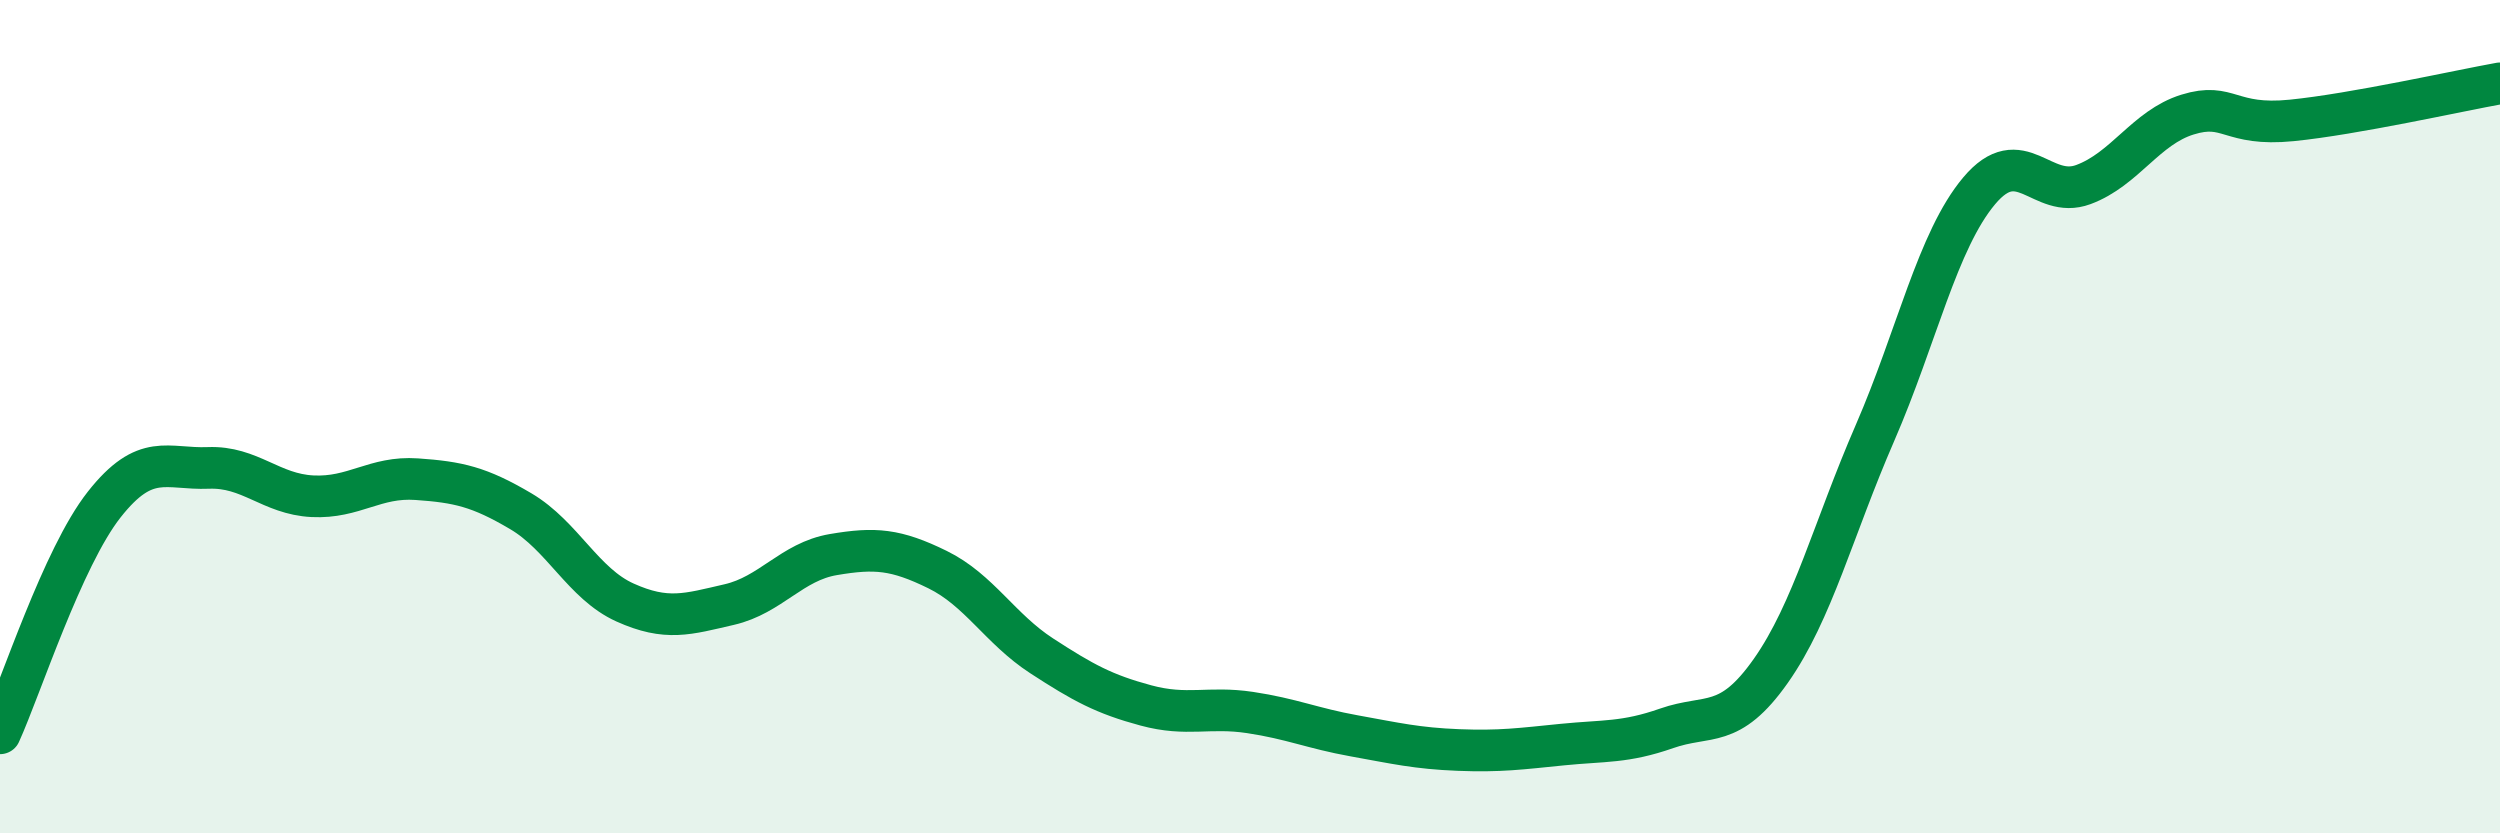
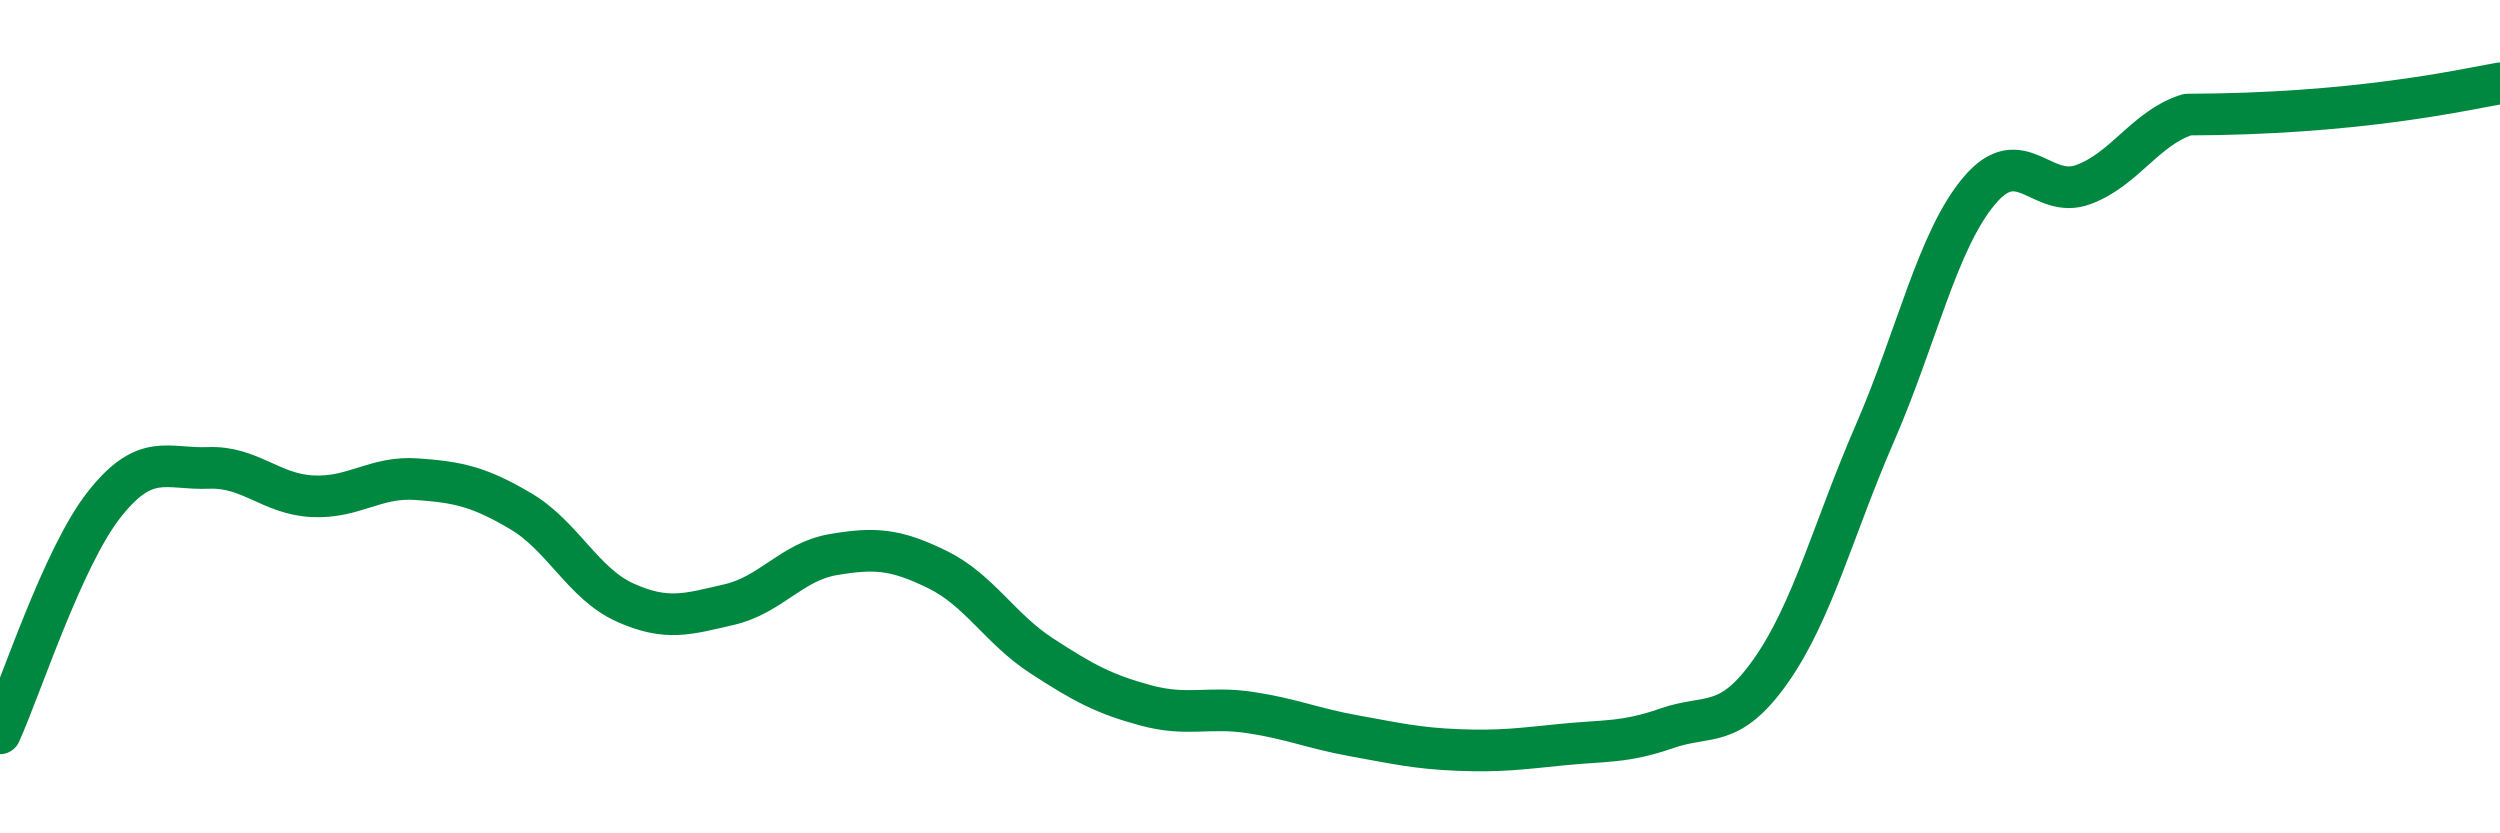
<svg xmlns="http://www.w3.org/2000/svg" width="60" height="20" viewBox="0 0 60 20">
-   <path d="M 0,17.6 C 0.5,16.5 1.5,13.38 2.5,12.11 C 3.5,10.84 4,11.27 5,11.23 C 6,11.19 6.5,11.86 7.5,11.91 C 8.5,11.96 9,11.43 10,11.5 C 11,11.57 11.5,11.68 12.5,12.27 C 13.5,12.86 14,14.01 15,14.46 C 16,14.91 16.5,14.74 17.5,14.51 C 18.5,14.28 19,13.48 20,13.31 C 21,13.14 21.5,13.18 22.5,13.67 C 23.5,14.16 24,15.09 25,15.74 C 26,16.39 26.5,16.66 27.5,16.93 C 28.5,17.2 29,16.95 30,17.1 C 31,17.25 31.5,17.48 32.5,17.66 C 33.5,17.84 34,17.96 35,18 C 36,18.04 36.5,17.97 37.5,17.87 C 38.5,17.77 39,17.83 40,17.48 C 41,17.13 41.5,17.52 42.5,16.1 C 43.5,14.68 44,12.69 45,10.39 C 46,8.09 46.5,5.77 47.5,4.58 C 48.5,3.39 49,4.8 50,4.43 C 51,4.06 51.5,3.06 52.5,2.75 C 53.5,2.44 53.5,3.04 55,2.89 C 56.5,2.74 59,2.18 60,2L60 20L0 20Z" fill="#008740" opacity="0.1" stroke-linecap="round" stroke-linejoin="round" />
-   <path d="M 0,17.6 C 0.5,16.5 1.5,13.38 2.5,12.11 C 3.5,10.84 4,11.27 5,11.23 C 6,11.19 6.5,11.86 7.5,11.91 C 8.5,11.96 9,11.43 10,11.5 C 11,11.57 11.5,11.68 12.5,12.27 C 13.5,12.86 14,14.01 15,14.46 C 16,14.91 16.5,14.74 17.5,14.51 C 18.5,14.28 19,13.48 20,13.31 C 21,13.14 21.5,13.18 22.5,13.67 C 23.5,14.16 24,15.09 25,15.74 C 26,16.39 26.5,16.66 27.5,16.93 C 28.5,17.2 29,16.95 30,17.1 C 31,17.25 31.5,17.48 32.5,17.66 C 33.5,17.84 34,17.96 35,18 C 36,18.04 36.5,17.97 37.5,17.87 C 38.5,17.77 39,17.83 40,17.48 C 41,17.13 41.5,17.52 42.5,16.1 C 43.5,14.68 44,12.69 45,10.39 C 46,8.09 46.5,5.77 47.5,4.58 C 48.5,3.39 49,4.8 50,4.43 C 51,4.06 51.5,3.06 52.5,2.75 C 53.5,2.44 53.5,3.04 55,2.89 C 56.5,2.74 59,2.18 60,2" stroke="#008740" stroke-width="1" fill="none" stroke-linecap="round" stroke-linejoin="round" />
+   <path d="M 0,17.6 C 0.5,16.5 1.5,13.38 2.5,12.11 C 3.5,10.84 4,11.27 5,11.23 C 6,11.19 6.5,11.86 7.5,11.91 C 8.5,11.96 9,11.43 10,11.5 C 11,11.57 11.5,11.68 12.5,12.27 C 13.5,12.86 14,14.01 15,14.46 C 16,14.91 16.5,14.74 17.5,14.51 C 18.5,14.28 19,13.48 20,13.31 C 21,13.14 21.5,13.18 22.5,13.67 C 23.5,14.16 24,15.09 25,15.74 C 26,16.39 26.5,16.66 27.5,16.93 C 28.5,17.2 29,16.95 30,17.1 C 31,17.25 31.5,17.48 32.5,17.66 C 33.5,17.84 34,17.96 35,18 C 36,18.04 36.5,17.97 37.5,17.87 C 38.5,17.77 39,17.83 40,17.48 C 41,17.13 41.5,17.52 42.5,16.1 C 43.5,14.68 44,12.69 45,10.39 C 46,8.09 46.5,5.77 47.5,4.58 C 48.5,3.39 49,4.8 50,4.43 C 51,4.06 51.5,3.06 52.5,2.75 C 56.5,2.74 59,2.18 60,2" stroke="#008740" stroke-width="1" fill="none" stroke-linecap="round" stroke-linejoin="round" />
</svg>